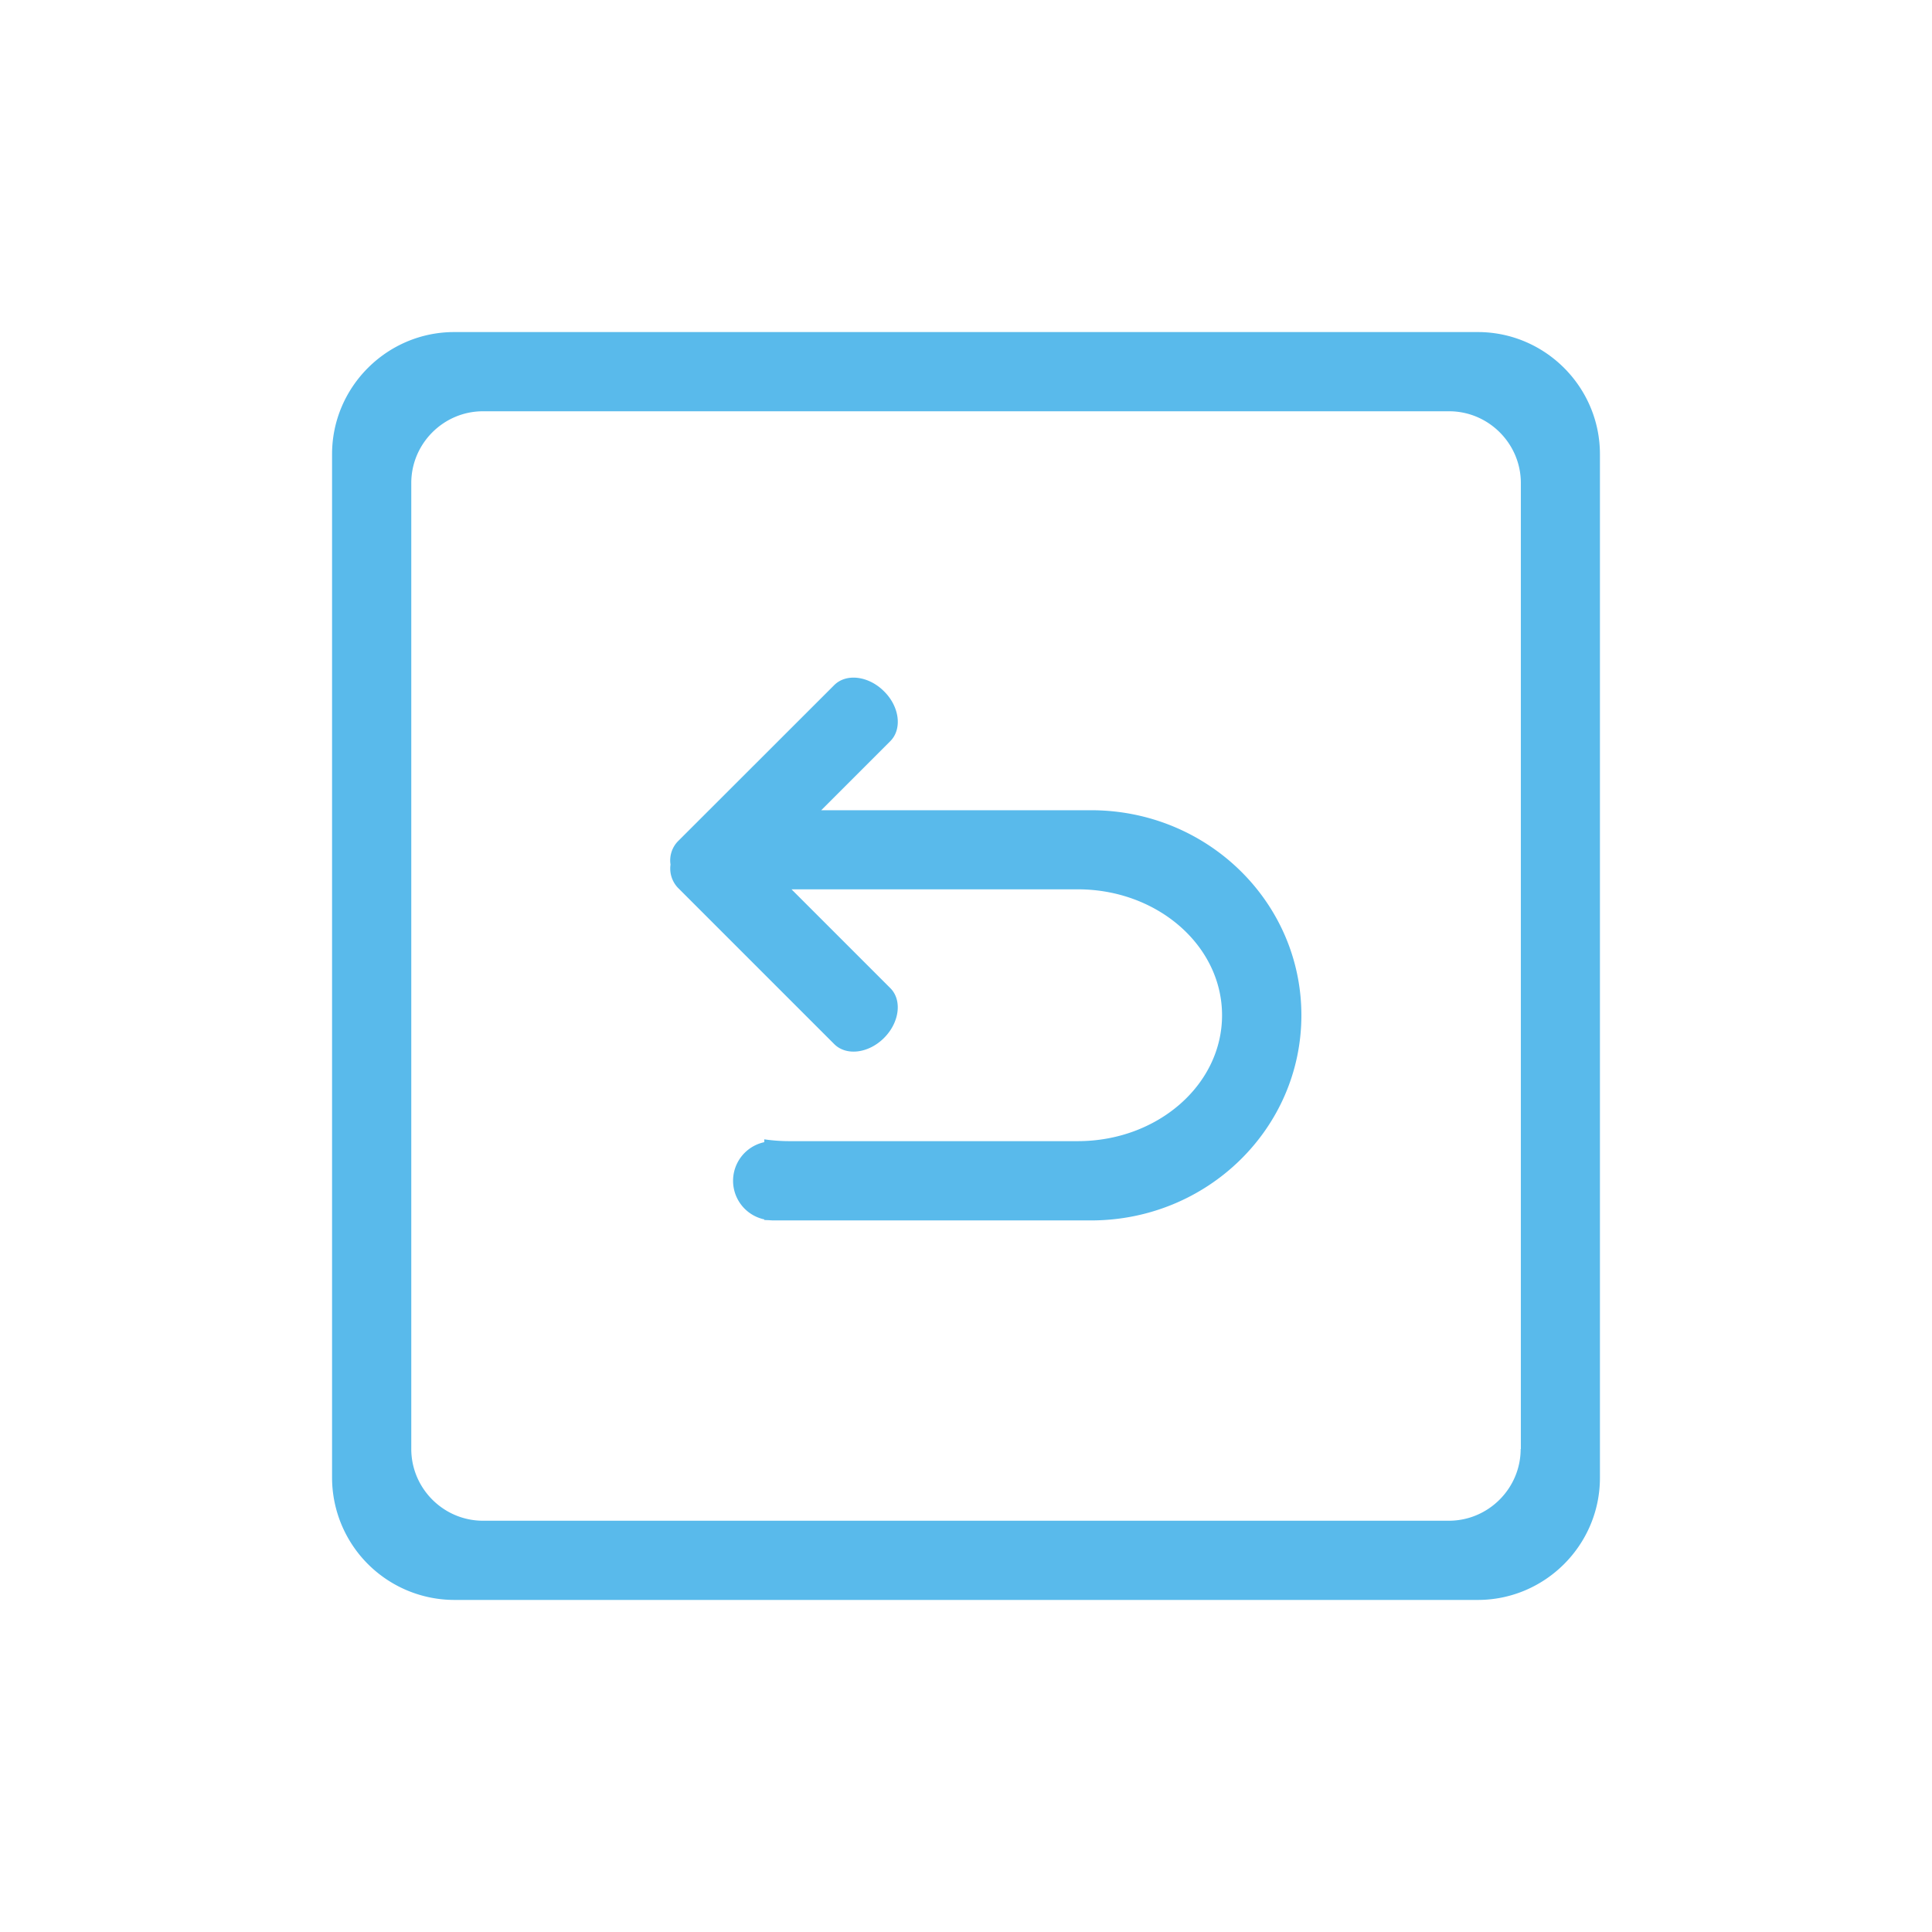
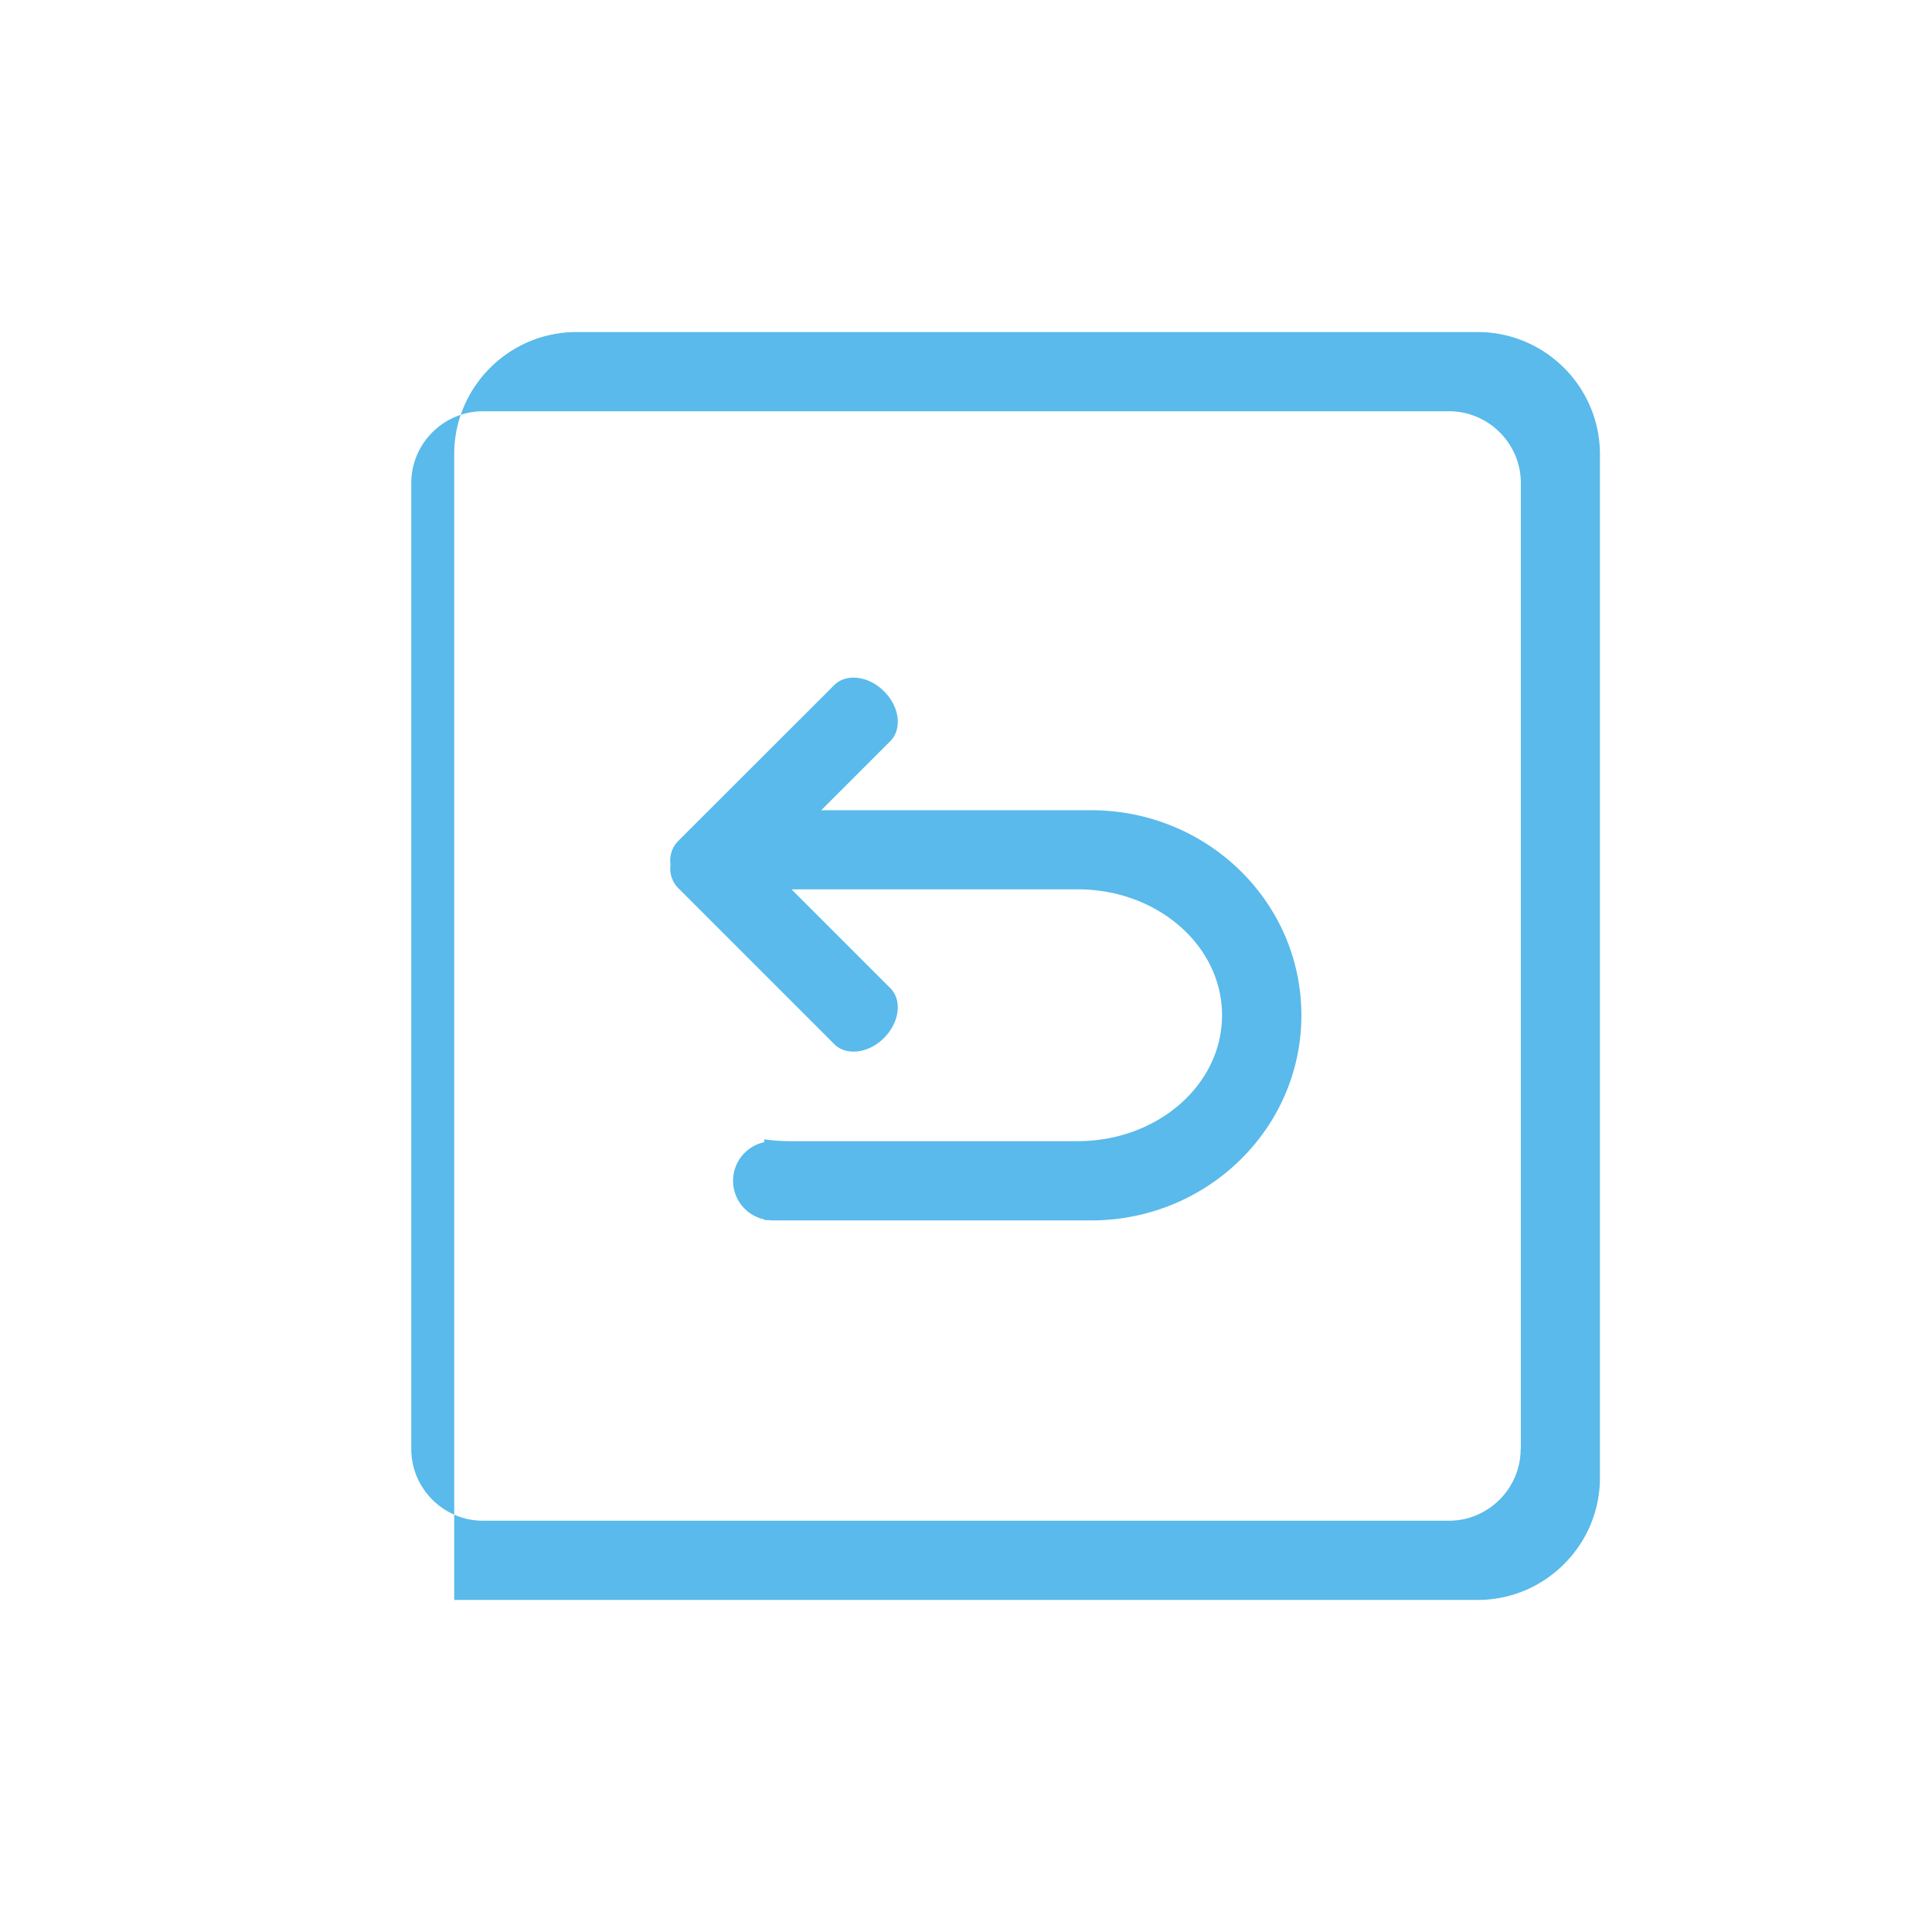
<svg xmlns="http://www.w3.org/2000/svg" height="256" width="256" version="1.1" viewBox="0 0 1024 1024" class="icon">
-   <path fill="#59baeb" d="M783.264 176c35.648 0 64.736 29.12 64.736 64.736v542.528c0 35.648-29.12 64.736-64.736 64.736H240.736A64.896 64.896 0 0 1 176 783.264V240.736c0-35.648 29.12-64.736 64.736-64.736h542.528z m22.72 592h0.096V256c0-20.896-17.12-38.016-38.016-38.016H256c-20.928 0-38.016 17.12-38.016 38.048v511.936c0 20.928 17.088 38.048 38.016 38.048h511.936c20.928 0 38.048-17.12 38.048-38.048z m-227.68-338.56c61.568 0 111.456 48.576 111.456 108.672 0 60.064-49.888 108.736-111.456 108.736H409.6l-1.216-0.064c-1.12-0.096-2.176-0.096-3.296-0.16v-0.32a20.928 20.928 0 0 1 0-40.928v-1.504c4.288 0.608 8.64 0.96 13.12 0.96h153.024c42.24 0 76.48-29.824 76.48-66.72s-34.24-66.752-76.48-66.752H419.52l52.352 52.352c6.4 6.368 4.864 18.24-3.296 26.4-8.192 8.224-20.032 9.664-26.4 3.296l-82.944-82.944a14.816 14.816 0 0 1-3.84-12.224 14.56 14.56 0 0 1 3.84-12.256l82.944-82.88c6.4-6.368 18.24-4.864 26.4 3.328 8.256 8.16 9.664 20.032 3.296 26.4l-36.608 36.608h143.04z" />
+   <path fill="#59baeb" d="M783.264 176c35.648 0 64.736 29.12 64.736 64.736v542.528c0 35.648-29.12 64.736-64.736 64.736H240.736V240.736c0-35.648 29.12-64.736 64.736-64.736h542.528z m22.72 592h0.096V256c0-20.896-17.12-38.016-38.016-38.016H256c-20.928 0-38.016 17.12-38.016 38.048v511.936c0 20.928 17.088 38.048 38.016 38.048h511.936c20.928 0 38.048-17.12 38.048-38.048z m-227.68-338.56c61.568 0 111.456 48.576 111.456 108.672 0 60.064-49.888 108.736-111.456 108.736H409.6l-1.216-0.064c-1.12-0.096-2.176-0.096-3.296-0.16v-0.32a20.928 20.928 0 0 1 0-40.928v-1.504c4.288 0.608 8.64 0.96 13.12 0.96h153.024c42.24 0 76.48-29.824 76.48-66.72s-34.24-66.752-76.48-66.752H419.52l52.352 52.352c6.4 6.368 4.864 18.24-3.296 26.4-8.192 8.224-20.032 9.664-26.4 3.296l-82.944-82.944a14.816 14.816 0 0 1-3.84-12.224 14.56 14.56 0 0 1 3.84-12.256l82.944-82.88c6.4-6.368 18.24-4.864 26.4 3.328 8.256 8.16 9.664 20.032 3.296 26.4l-36.608 36.608h143.04z" />
</svg>